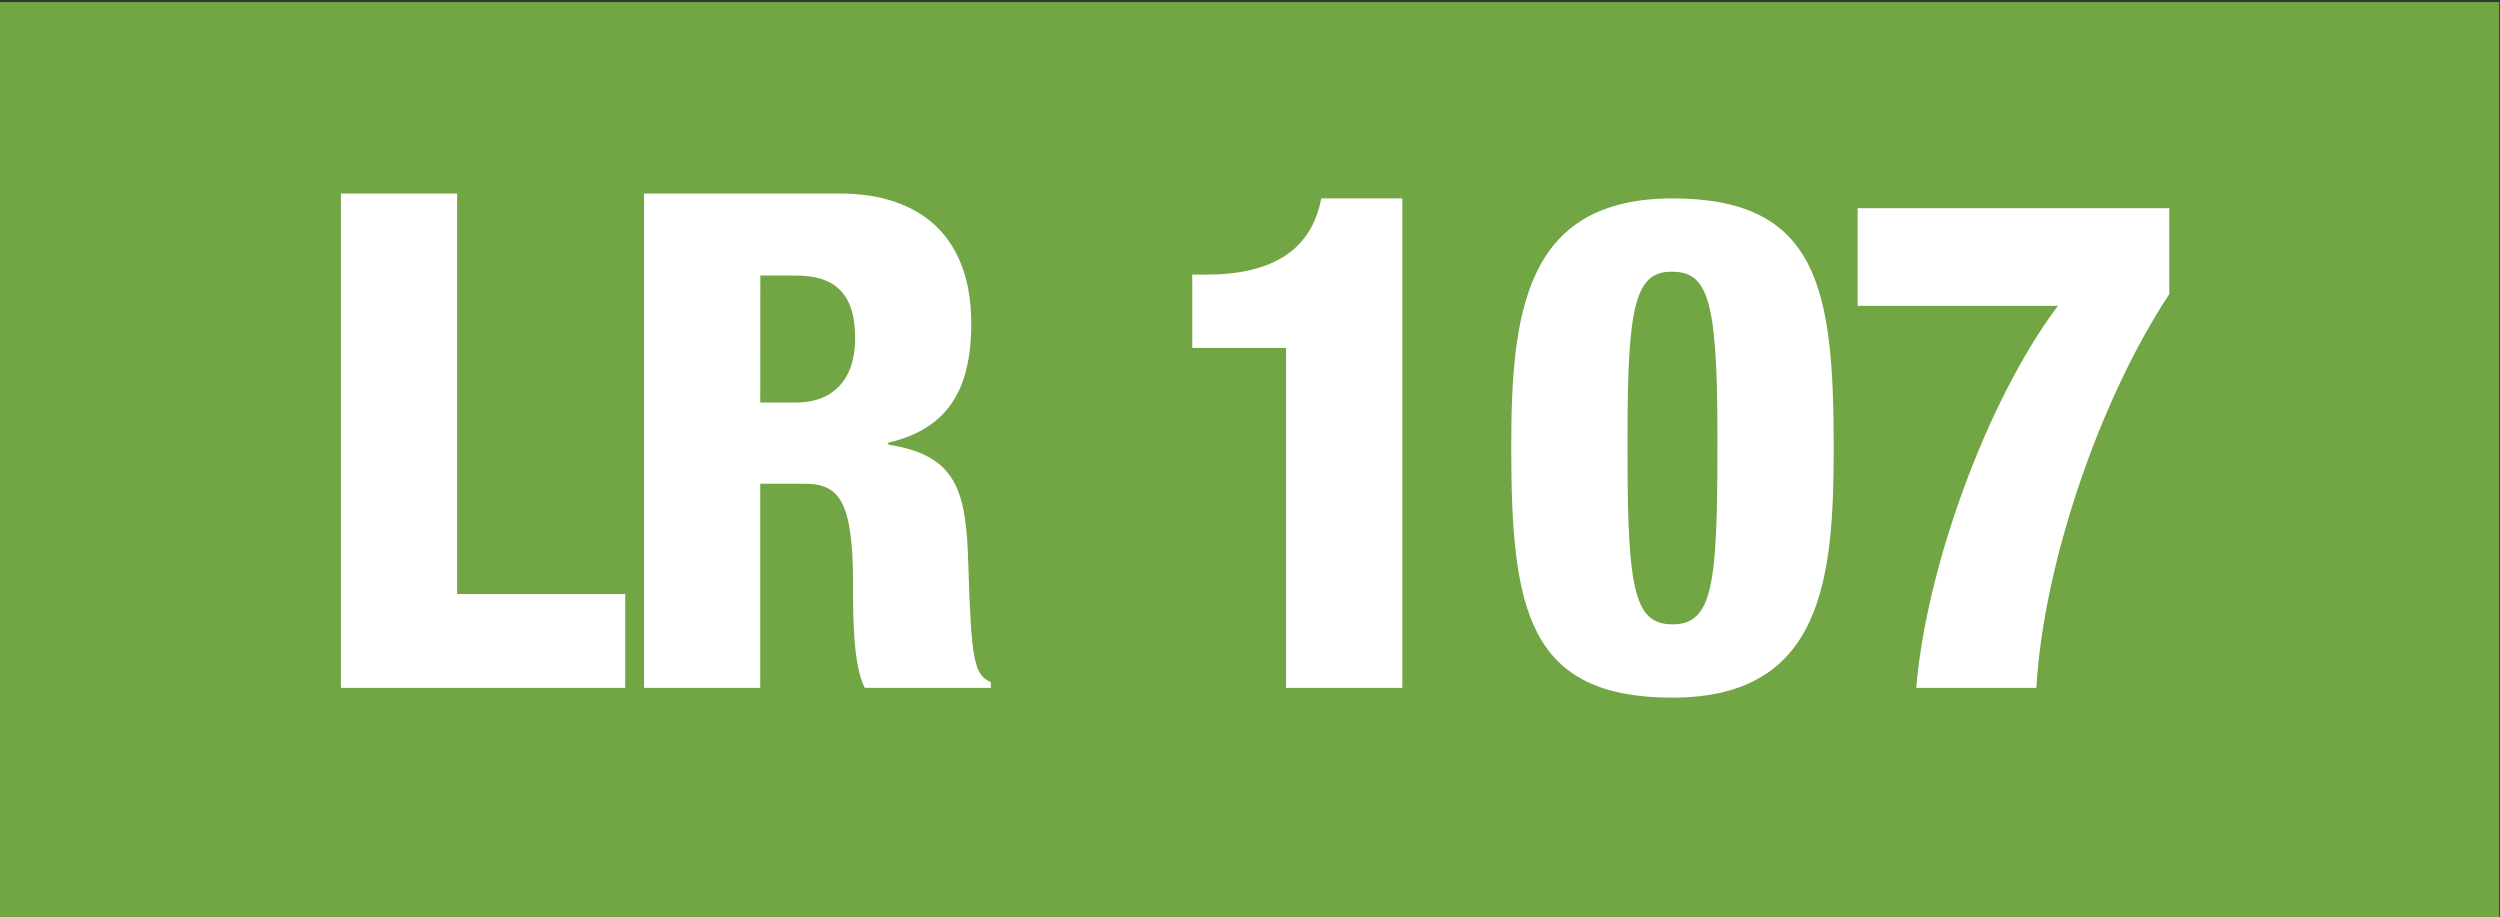
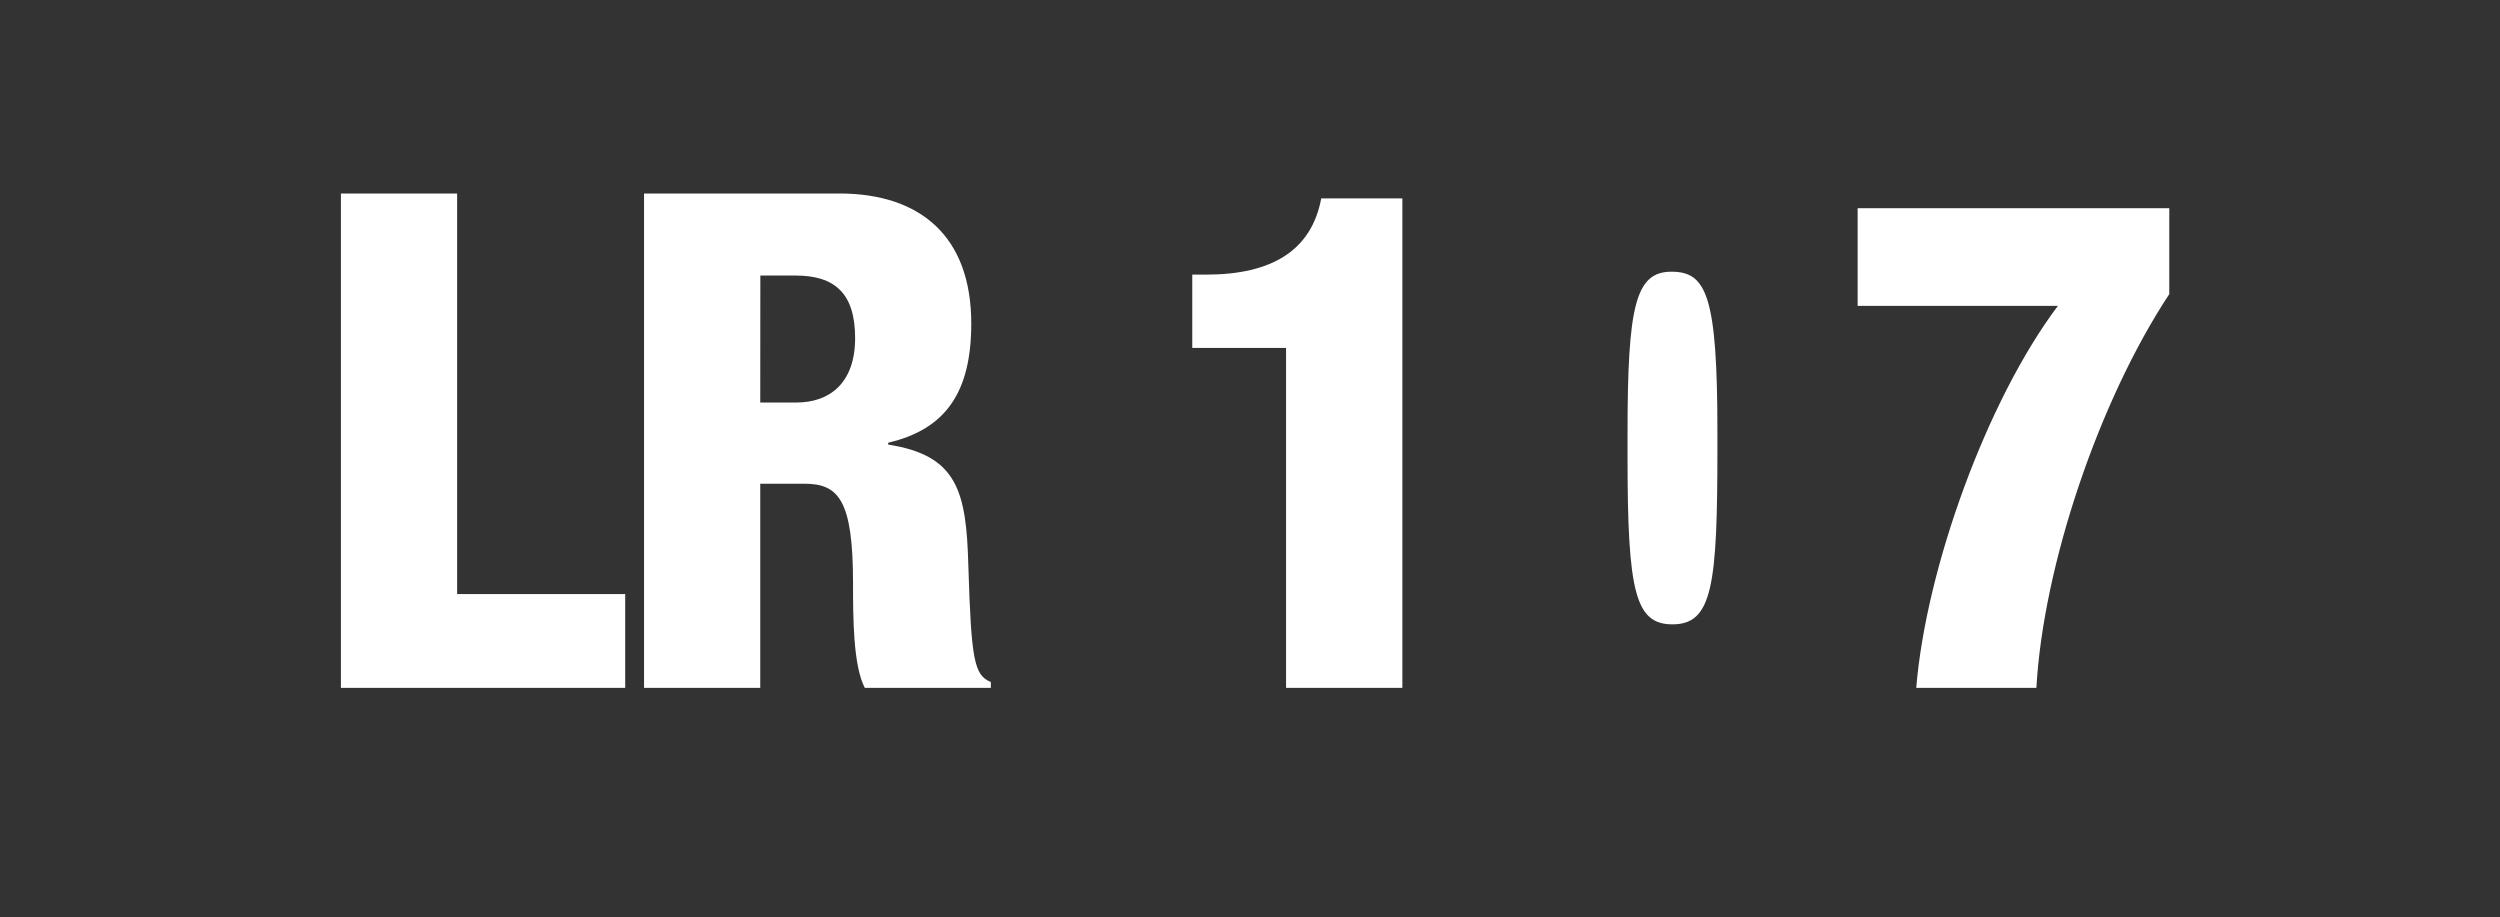
<svg xmlns="http://www.w3.org/2000/svg" xmlns:ns1="http://sodipodi.sourceforge.net/DTD/sodipodi-0.dtd" xmlns:ns2="http://www.inkscape.org/namespaces/inkscape" version="1.1" id="svg1" width="39.973" height="14.667" viewBox="0 0 39.973 14.667" ns1:docname="carte-reseau-mobigo-cote-d-or-mise-a-jour-novembre-23.pdf">
  <rect x="0" y="0" width="39.973" height="14.667" fill="#333333" stroke="none" />
  <defs id="defs1">
    <clipPath clipPathUnits="userSpaceOnUse" id="clipPath743">
-       <path d="M 0,1190.551 H 841.89 V 0 H 0 Z" id="path743" />
-     </clipPath>
+       </clipPath>
  </defs>
  <ns1:namedview id="namedview1" pagecolor="#ffffff" bordercolor="#000000" borderopacity="0.25" ns2:showpageshadow="2" ns2:pageopacity="0.0" ns2:pagecheckerboard="0" ns2:deskcolor="#d1d1d1" />
  <g id="g1" ns2:groupmode="layer" ns2:label="1" transform="translate(-17.62,-1455.584)">
    <g id="group-MC0">
      <path id="path742" d="m 13.215,98.862 h 29.98 v -11 h -29.98 z" style="fill:#72a544;fill-opacity:1;fill-rule:nonzero;stroke:none" transform="matrix(1.333,0,0,-1.333,0,1587.4)" clip-path="url(#clipPath743)" />
-       <path id="path744" d="m 0.435,-5.931 v 5.93 H 3.845 V -1.126 h -2.016 v -4.805 z m 3.636,0 v 5.93 H 5.465 V -2.45 h 0.527 c 0.41,0 0.586,0.188 0.586,1.195 0,0.398 0,0.984 0.141,1.254 h 1.512 v -0.07 C 8.031,-0.154 7.996,-0.329 7.961,-1.466 7.937,-2.357 7.832,-2.79 7,-2.919 v -0.023 c 0.703,-0.164 0.996,-0.621 0.996,-1.43 0,-1.043 -0.609,-1.559 -1.582,-1.559 z m 1.395,0.984 h 0.422 c 0.469,0 0.715,0.211 0.715,0.75 0,0.539 -0.305,0.773 -0.703,0.773 H 5.465 Z M 12.194,-5.872 c -0.117,0.621 -0.586,0.914 -1.383,0.914 h -0.164 v 0.879 h 1.125 v 4.078 h 1.395 V -5.872 Z m 4.213,0 c -1.77,0 -1.934,1.371 -1.934,2.988 0,1.945 0.199,3 1.934,3 1.805,0 1.934,-1.43 1.934,-3 0,-1.91 -0.188,-2.988 -1.934,-2.988 z m 0.539,3 c 0,1.641 -0.059,2.109 -0.539,2.109 -0.445,0 -0.539,-0.387 -0.539,-1.992 v -0.293 c 0,-1.535 0.094,-1.945 0.527,-1.945 0.422,0 0.551,0.293 0.551,1.922 z m 1.682,-2.883 v 1.172 h 2.402 c -0.855,1.137 -1.582,3.152 -1.699,4.582 h 1.441 c 0.082,-1.465 0.75,-3.445 1.594,-4.723 v -1.031 z m 0,0" style="fill:#ffffff;fill-opacity:1;fill-rule:nonzero;stroke:none" aria-label="LR 107" transform="matrix(1.333,0,0,1.333,22.491,1466.584)" />
+       <path id="path744" d="m 0.435,-5.931 v 5.93 H 3.845 V -1.126 h -2.016 v -4.805 z m 3.636,0 v 5.93 H 5.465 V -2.45 h 0.527 c 0.41,0 0.586,0.188 0.586,1.195 0,0.398 0,0.984 0.141,1.254 h 1.512 v -0.07 C 8.031,-0.154 7.996,-0.329 7.961,-1.466 7.937,-2.357 7.832,-2.79 7,-2.919 v -0.023 c 0.703,-0.164 0.996,-0.621 0.996,-1.43 0,-1.043 -0.609,-1.559 -1.582,-1.559 z m 1.395,0.984 h 0.422 c 0.469,0 0.715,0.211 0.715,0.75 0,0.539 -0.305,0.773 -0.703,0.773 H 5.465 Z M 12.194,-5.872 c -0.117,0.621 -0.586,0.914 -1.383,0.914 h -0.164 v 0.879 h 1.125 v 4.078 h 1.395 V -5.872 Z m 4.213,0 z m 0.539,3 c 0,1.641 -0.059,2.109 -0.539,2.109 -0.445,0 -0.539,-0.387 -0.539,-1.992 v -0.293 c 0,-1.535 0.094,-1.945 0.527,-1.945 0.422,0 0.551,0.293 0.551,1.922 z m 1.682,-2.883 v 1.172 h 2.402 c -0.855,1.137 -1.582,3.152 -1.699,4.582 h 1.441 c 0.082,-1.465 0.75,-3.445 1.594,-4.723 v -1.031 z m 0,0" style="fill:#ffffff;fill-opacity:1;fill-rule:nonzero;stroke:none" aria-label="LR 107" transform="matrix(1.333,0,0,1.333,22.491,1466.584)" />
    </g>
  </g>
</svg>